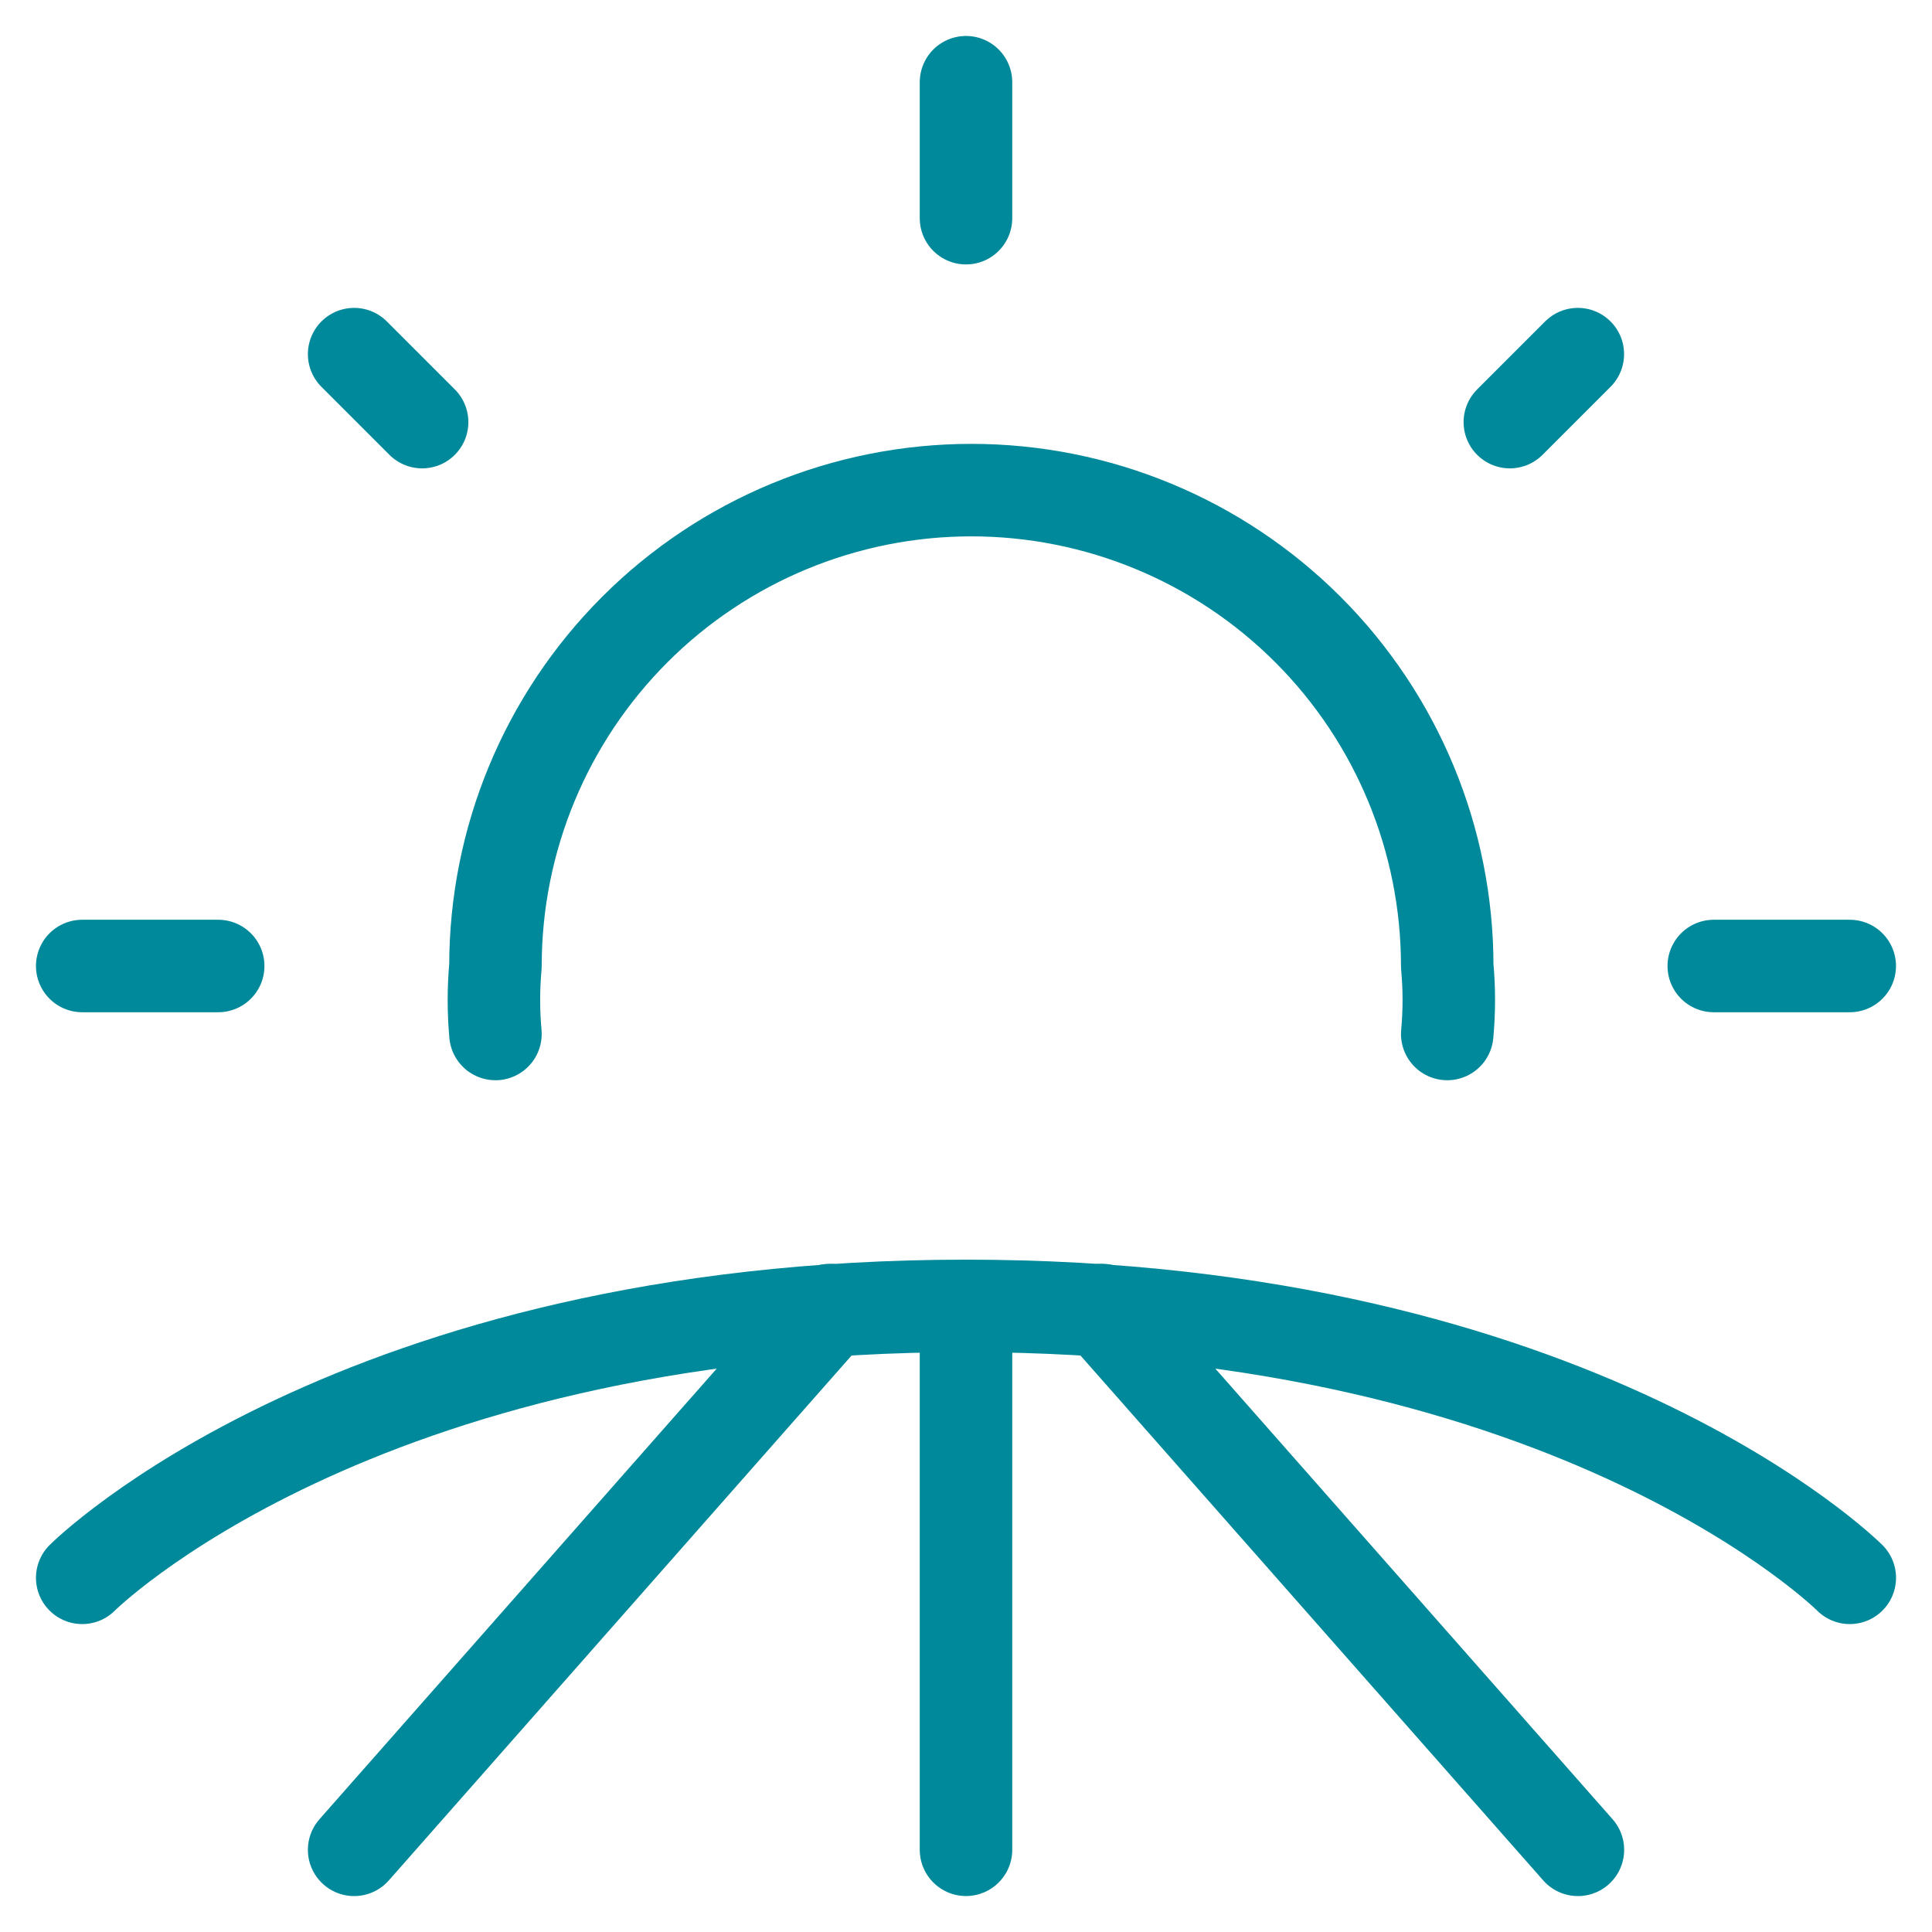
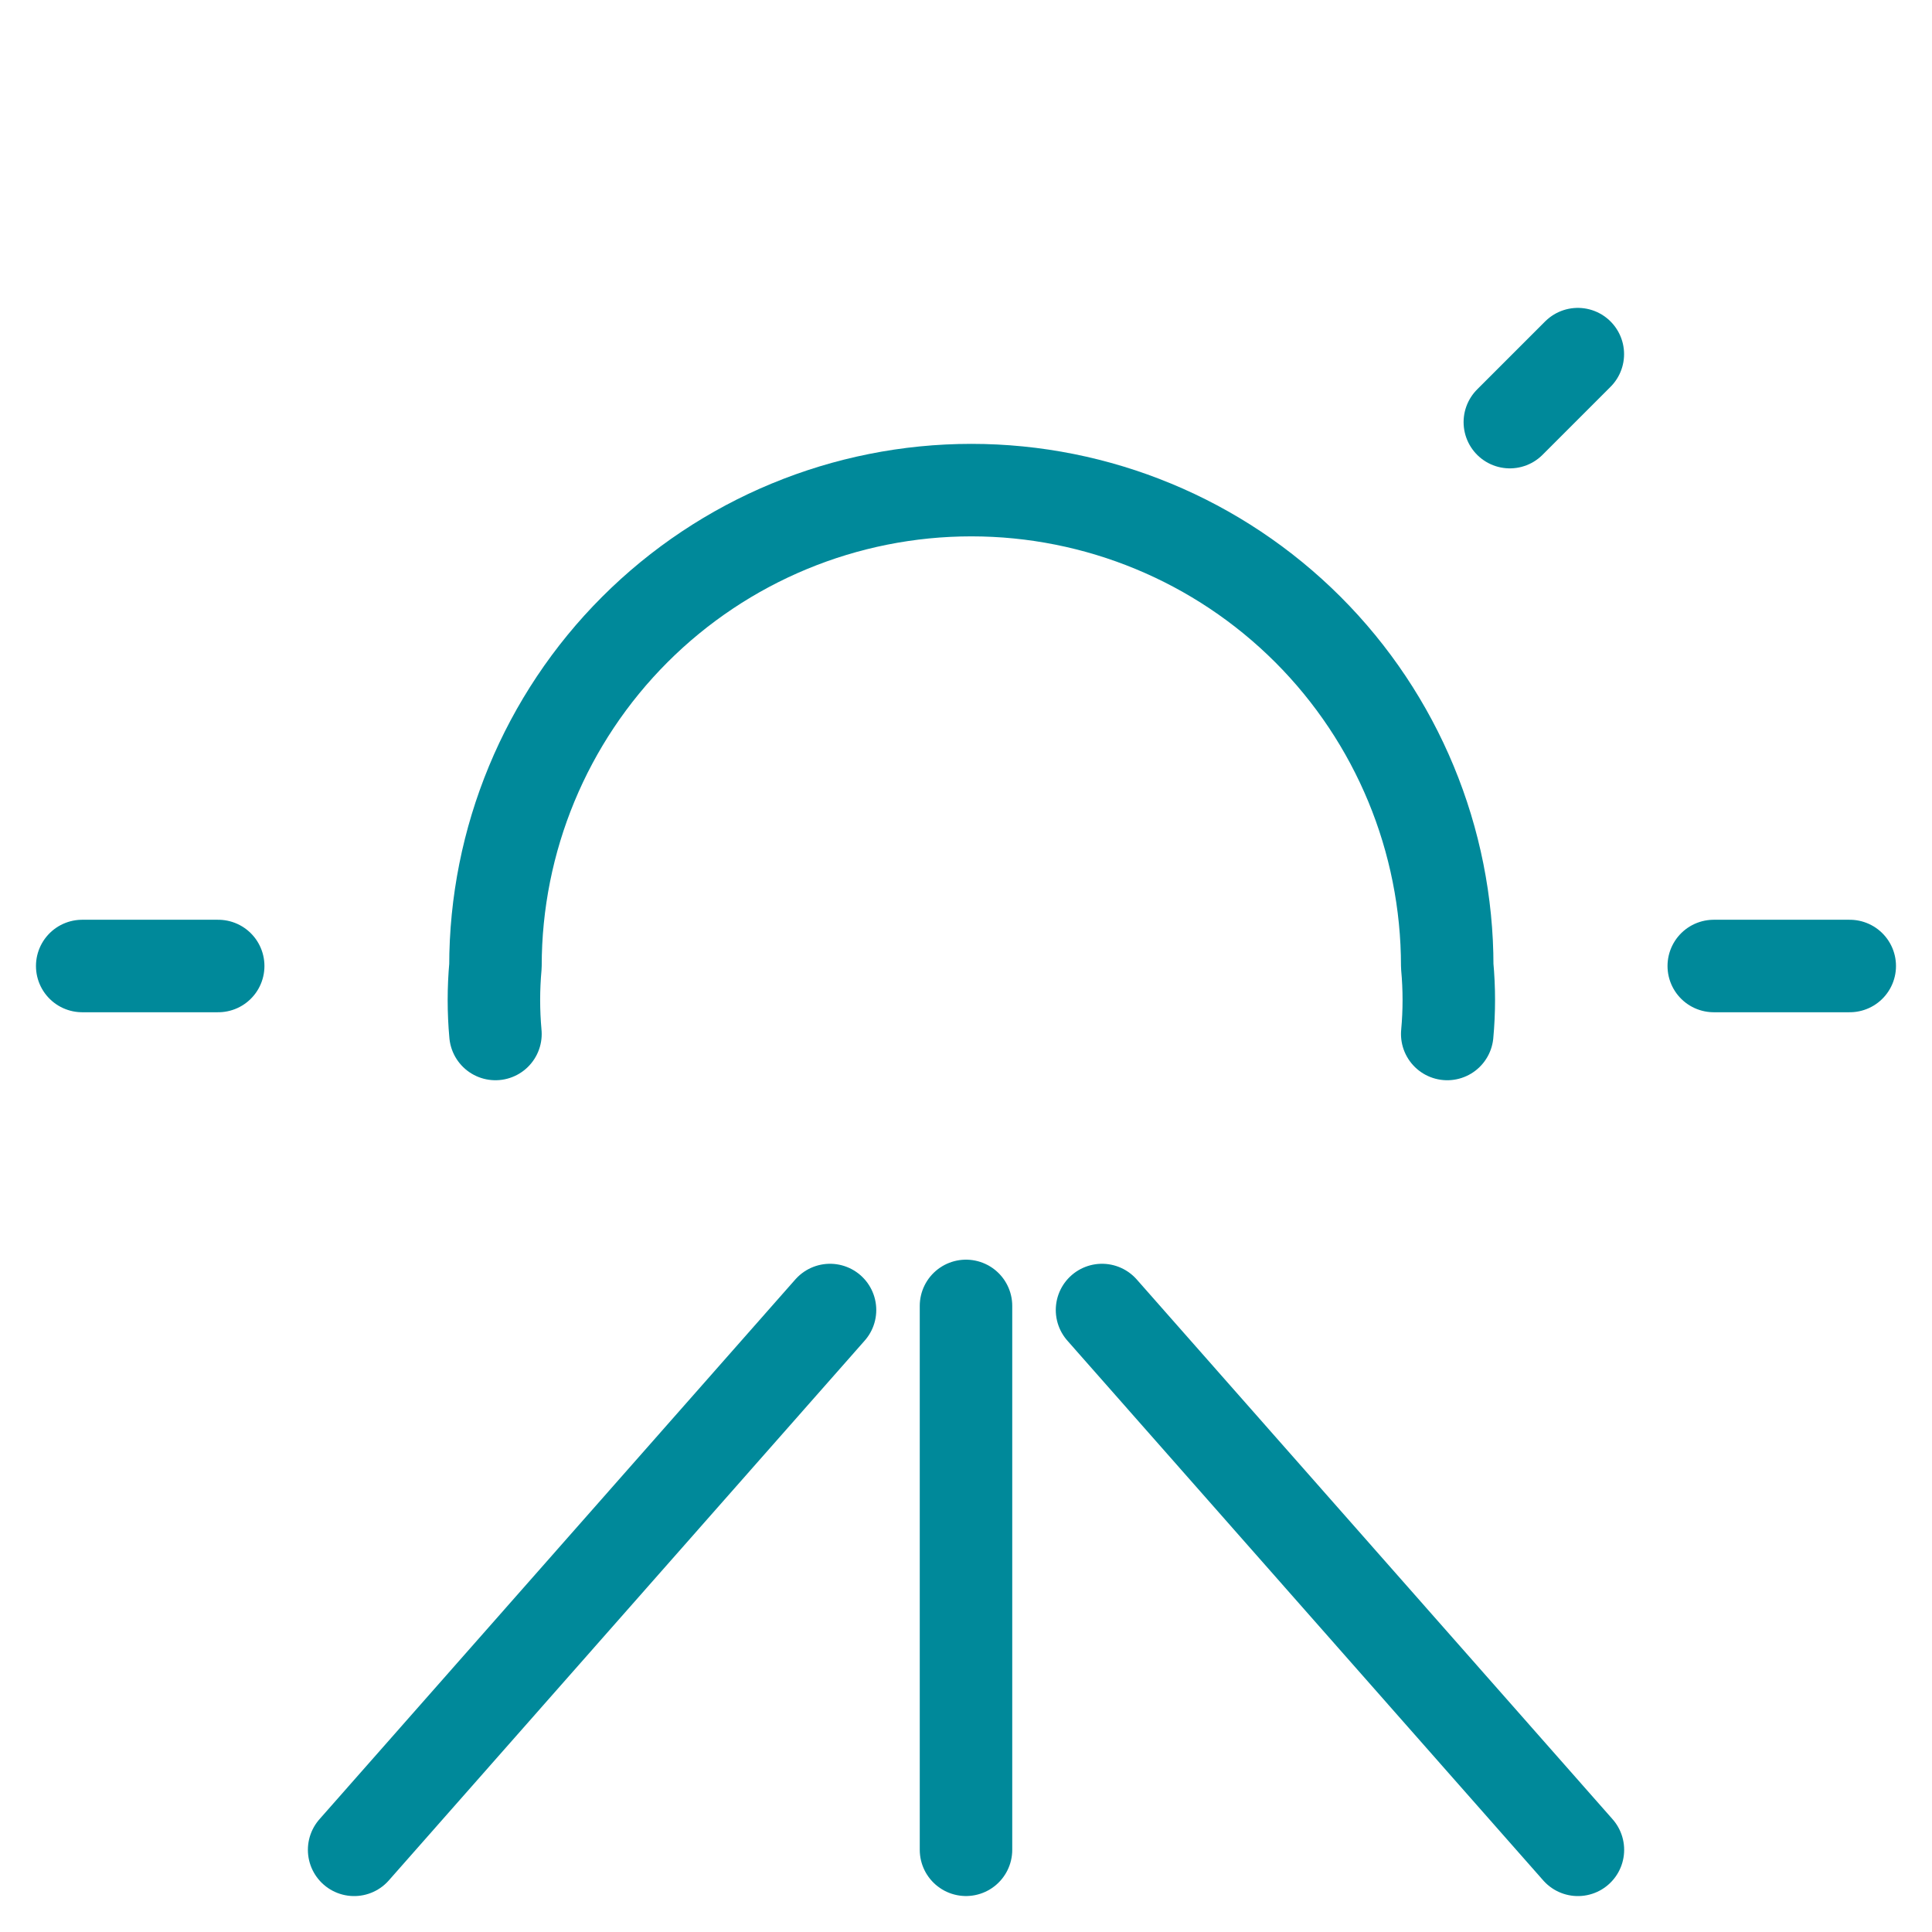
<svg xmlns="http://www.w3.org/2000/svg" width="47" height="47" viewBox="0 0 47 47" fill="none">
-   <path d="M2 38.384C2 38.384 8.615 31.769 23.5 31.769C38.385 31.769 45 38.384 45 38.384" stroke="#00899A" stroke-width="2.25" stroke-linecap="round" stroke-linejoin="round" />
  <path d="M23.5 31.769V45" stroke="#00899A" stroke-width="2.25" stroke-linecap="round" stroke-linejoin="round" />
  <path d="M8.615 45.001L20.192 31.869" stroke="#00899A" stroke-width="2.25" stroke-linecap="round" stroke-linejoin="round" />
  <path d="M38.386 45.001L26.809 31.869" stroke="#00899A" stroke-width="2.25" stroke-linecap="round" stroke-linejoin="round" />
  <path d="M12.053 25.154C12.003 24.604 12.003 24.05 12.053 23.5C12.053 20.429 13.273 17.485 15.444 15.314C17.615 13.143 20.56 11.923 23.63 11.923C26.701 11.923 29.645 13.143 31.817 15.314C33.988 17.485 35.207 20.429 35.207 23.5C35.258 24.05 35.258 24.604 35.207 25.154" stroke="#00899A" stroke-width="2.25" stroke-linecap="round" stroke-linejoin="round" />
  <path d="M2 23.5H5.308" stroke="#00899A" stroke-width="2.25" stroke-linecap="round" stroke-linejoin="round" />
-   <path d="M8.615 8.615L10.269 10.269" stroke="#00899A" stroke-width="2.25" stroke-linecap="round" stroke-linejoin="round" />
-   <path d="M23.5 2V5.308" stroke="#00899A" stroke-width="2.25" stroke-linecap="round" stroke-linejoin="round" />
  <path d="M38.384 8.615L36.73 10.269" stroke="#00899A" stroke-width="2.25" stroke-linecap="round" stroke-linejoin="round" />
  <path d="M44.999 23.5H41.691" stroke="#00899A" stroke-width="2.25" stroke-linecap="round" stroke-linejoin="round" />
</svg>